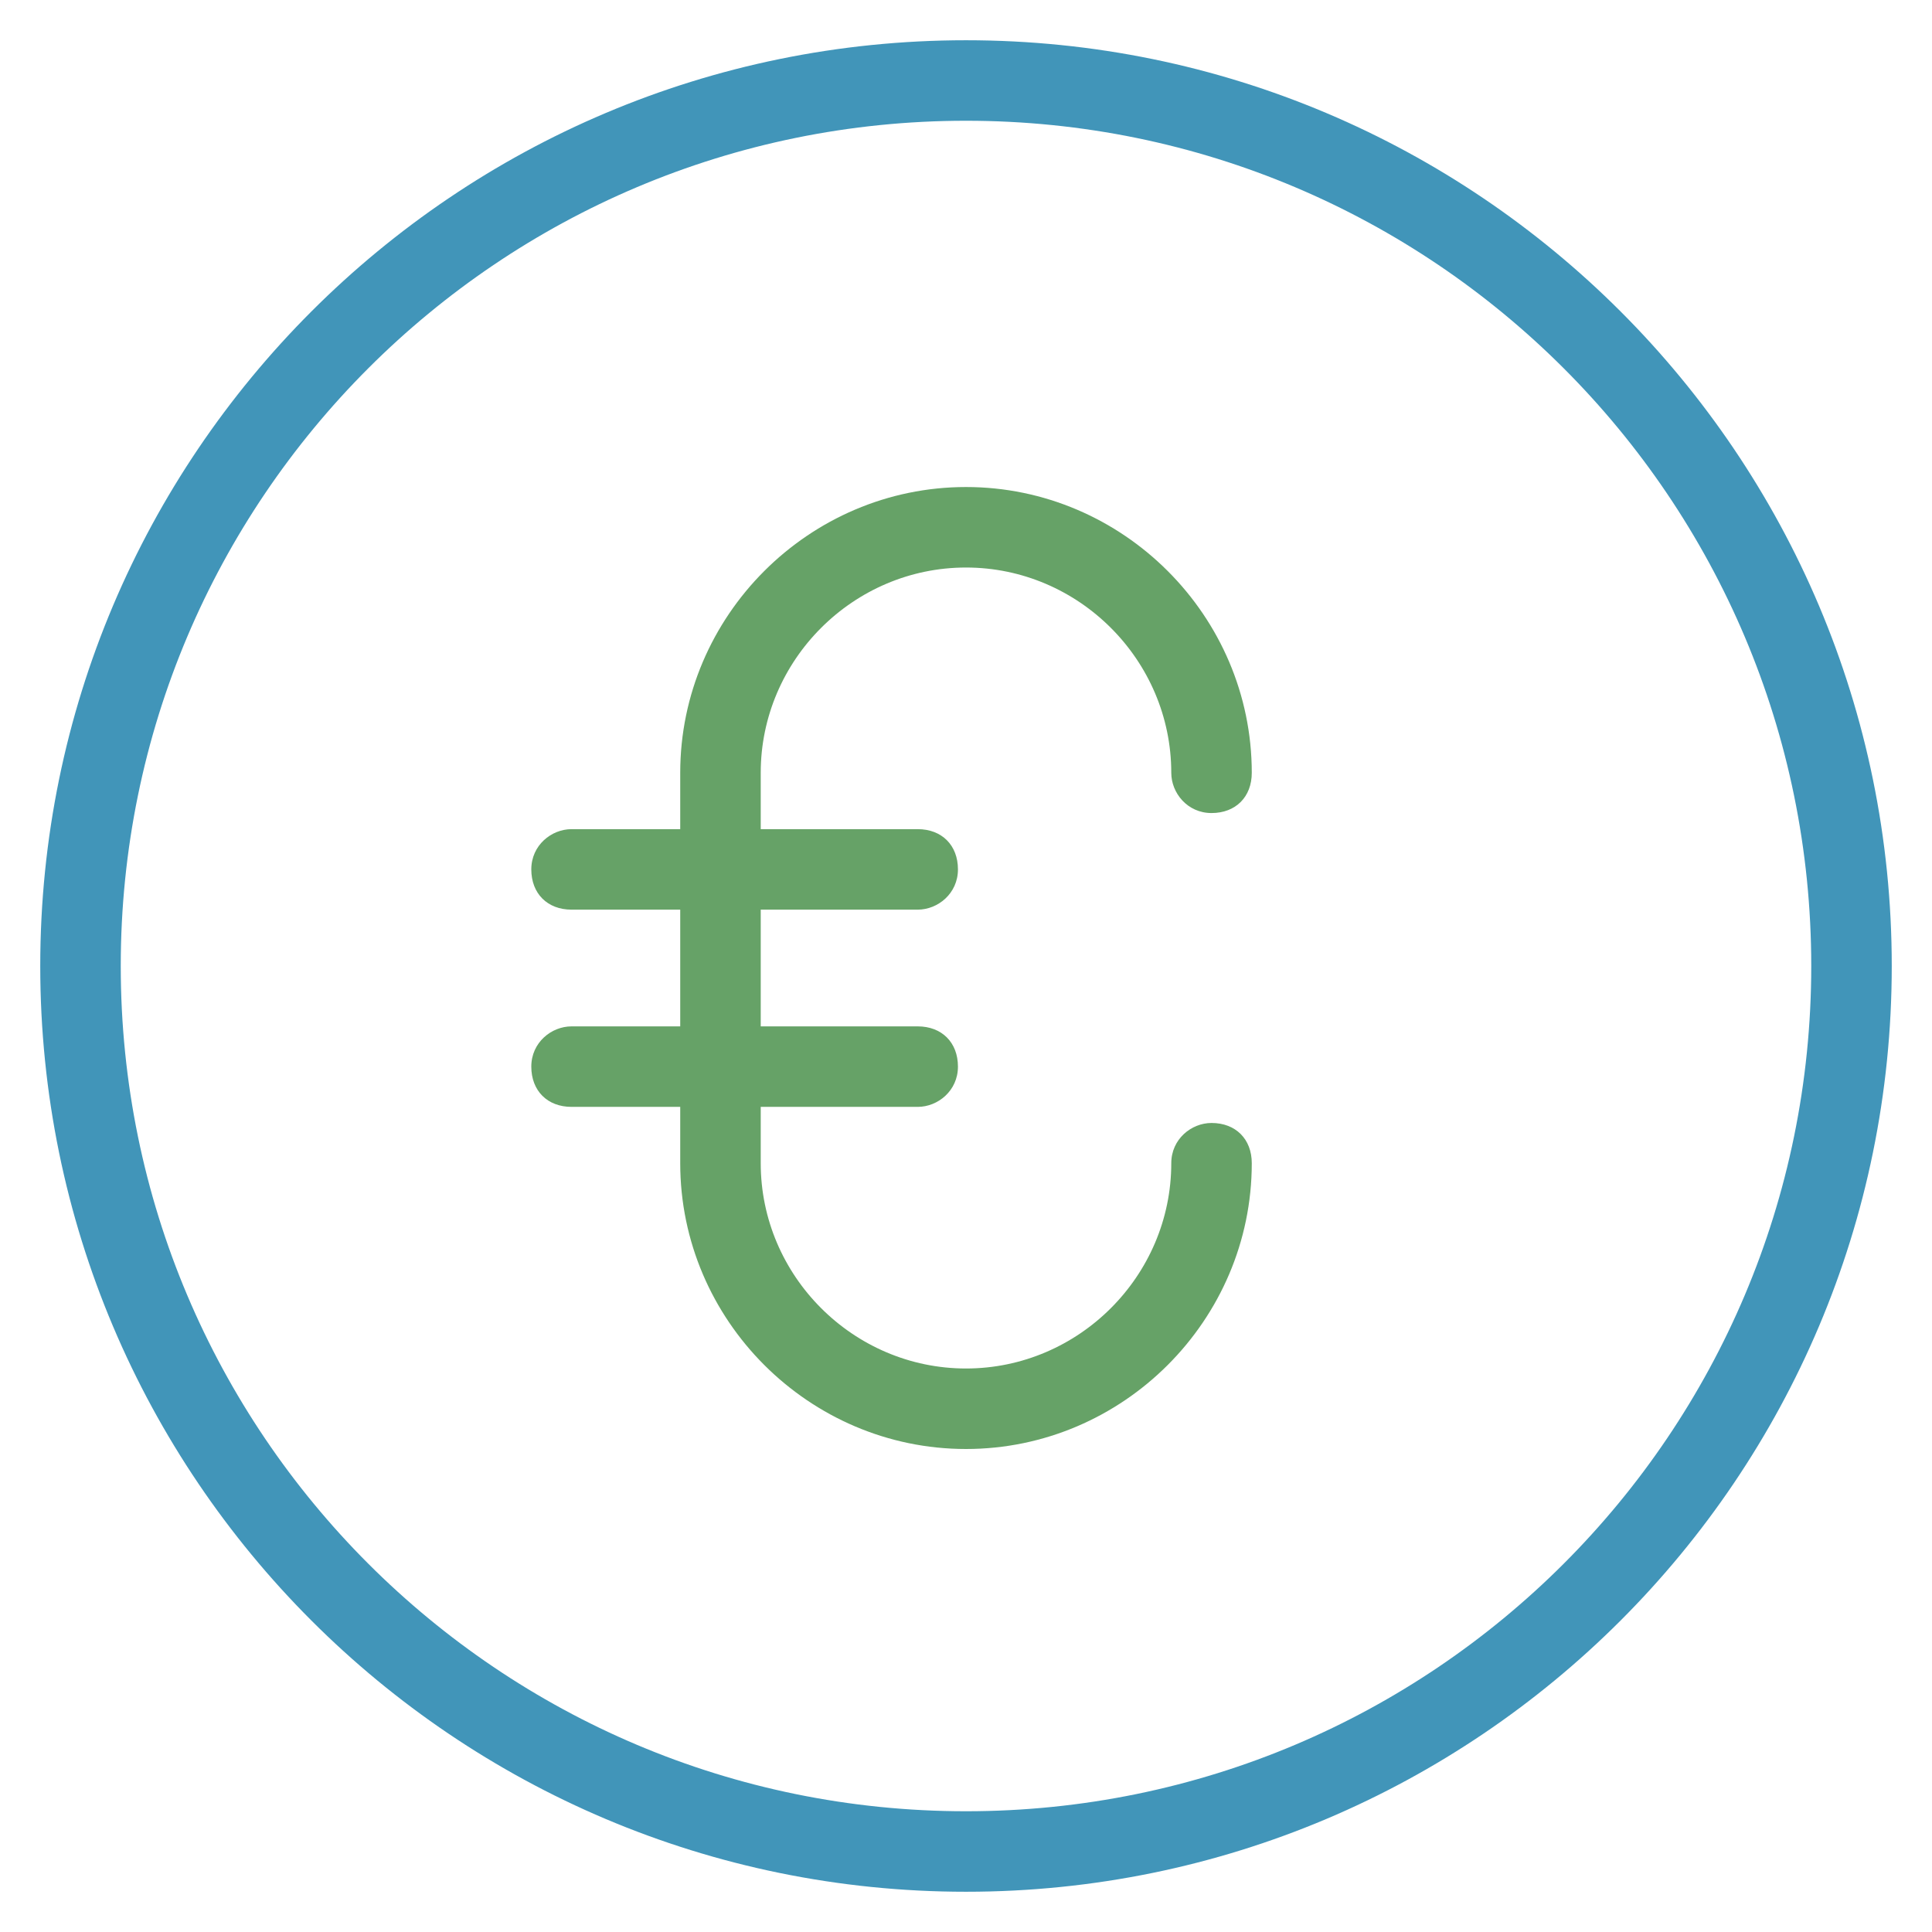
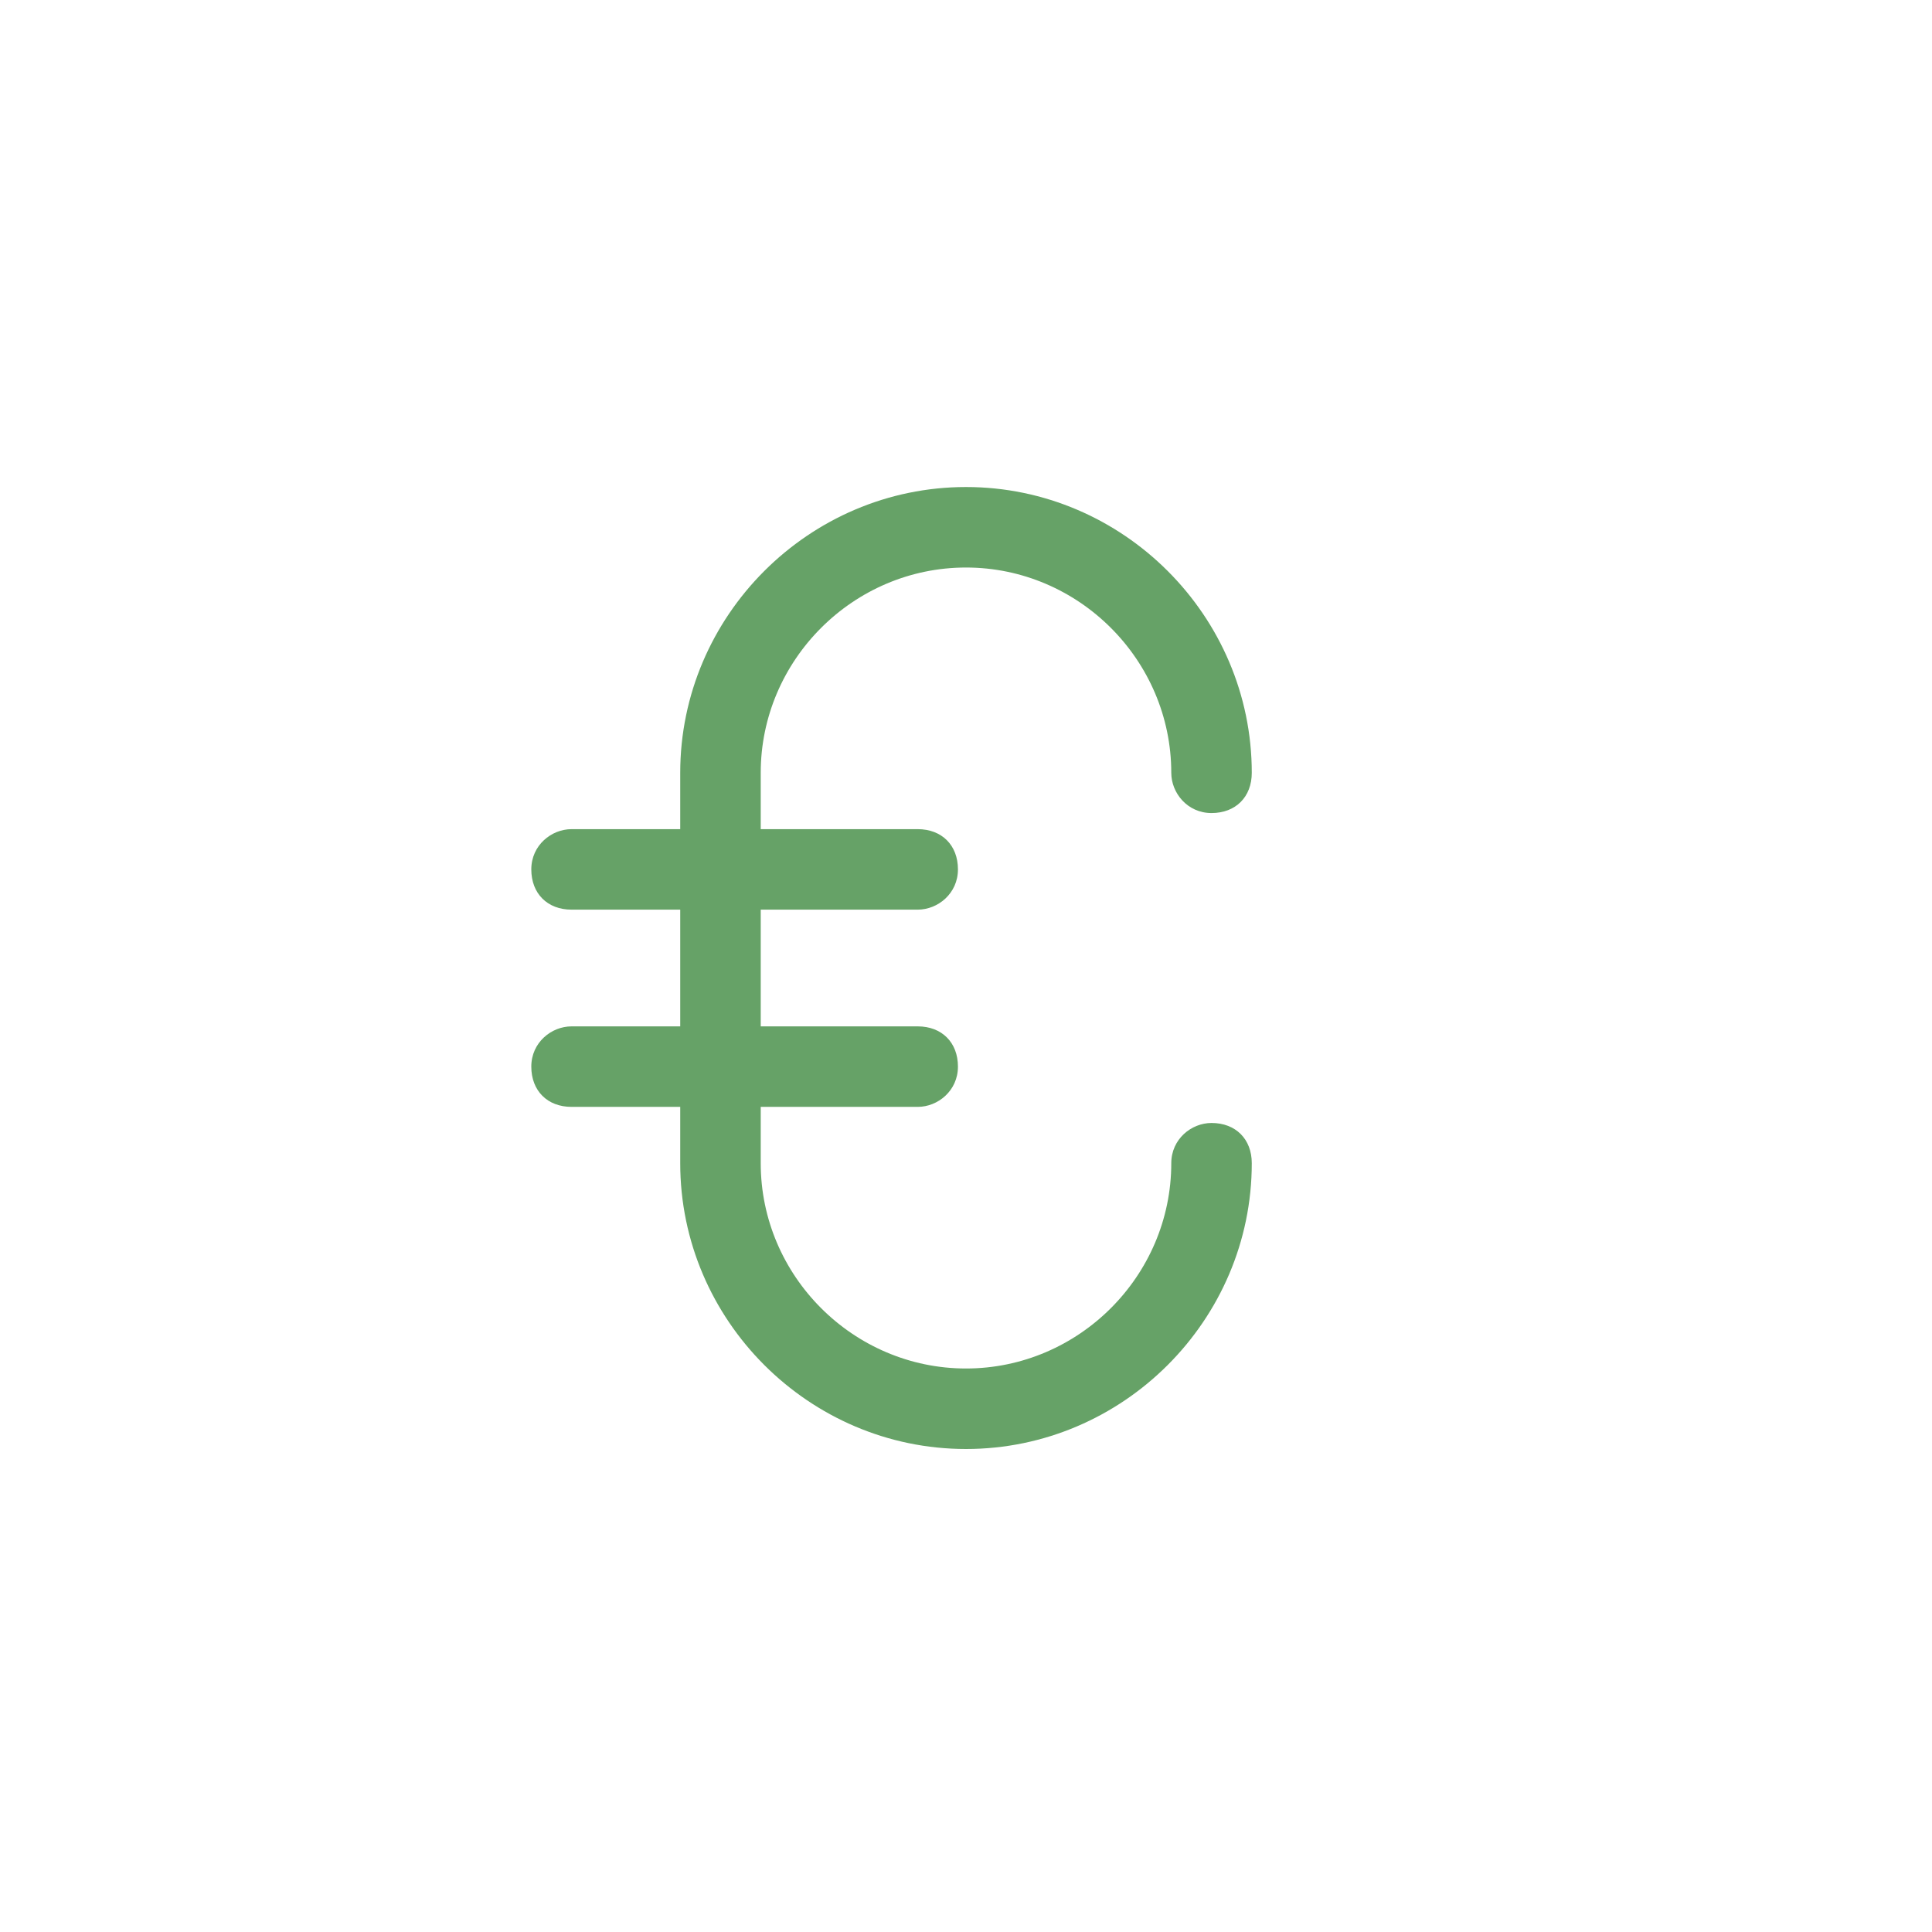
<svg xmlns="http://www.w3.org/2000/svg" width="48px" height="48px" viewBox="0 0 48 48" version="1.1">
  <title>A1A20AA5-402C-44A8-B6B8-0FCB3B756268</title>
  <g id="-----📯-Icons" stroke="none" stroke-width="1" fill="none" fill-rule="evenodd">
    <g id="1.-Foundation/3.-Icons/9.-Payment-&amp;-Security/money" fill-rule="nonzero">
-       <path d="M24,1 C11.3,1 1,11.3 1,24 C1,36.7 11.3,47 24,47 C36.7,47 47,36.7 47,24 C47,11.3 36.7,1 24,1 Z M24,45 C12.4,45 3,35.6 3,24 C3,12.4 12.4,3 24,3 C35.6,3 45,12.4 45,24 C45,35.6 35.6,45 24,45 Z" id="Shape" fill="#4195B9" />
      <path d="M30.1,27.9 C29.6,27.9 29.1,28.3 29.1,28.9 C29.1,31.7 26.8,34 24,34 C21.2,34 18.9,31.7 18.9,28.9 L18.9,27.5 L22.8,27.5 C23.3,27.5 23.8,27.1 23.8,26.5 C23.8,25.9 23.4,25.5 22.8,25.5 L18.9,25.5 L18.9,22.6 L22.8,22.6 C23.3,22.6 23.8,22.2 23.8,21.6 C23.8,21 23.4,20.6 22.8,20.6 L18.9,20.6 L18.9,19.2 C18.9,16.4 21.2,14.1 24,14.1 C26.8,14.1 29.1,16.4 29.1,19.2 C29.1,19.7 29.5,20.2 30.1,20.2 C30.7,20.2 31.1,19.8 31.1,19.2 C31.1,15.3 27.9,12.1 24,12.1 C20.1,12.1 16.9,15.3 16.9,19.2 L16.9,20.6 L14.2,20.6 C13.7,20.6 13.2,21 13.2,21.6 C13.2,22.2 13.6,22.6 14.2,22.6 L16.9,22.6 L16.9,25.5 L14.2,25.5 C13.7,25.5 13.2,25.9 13.2,26.5 C13.2,27.1 13.6,27.5 14.2,27.5 L16.9,27.5 L16.9,28.9 C16.9,32.8 20.1,36 24,36 C27.9,36 31.1,32.8 31.1,28.9 C31.1,28.3 30.7,27.9 30.1,27.9 Z" id="Path" fill="#66A267" />
    </g>
  </g>
</svg>